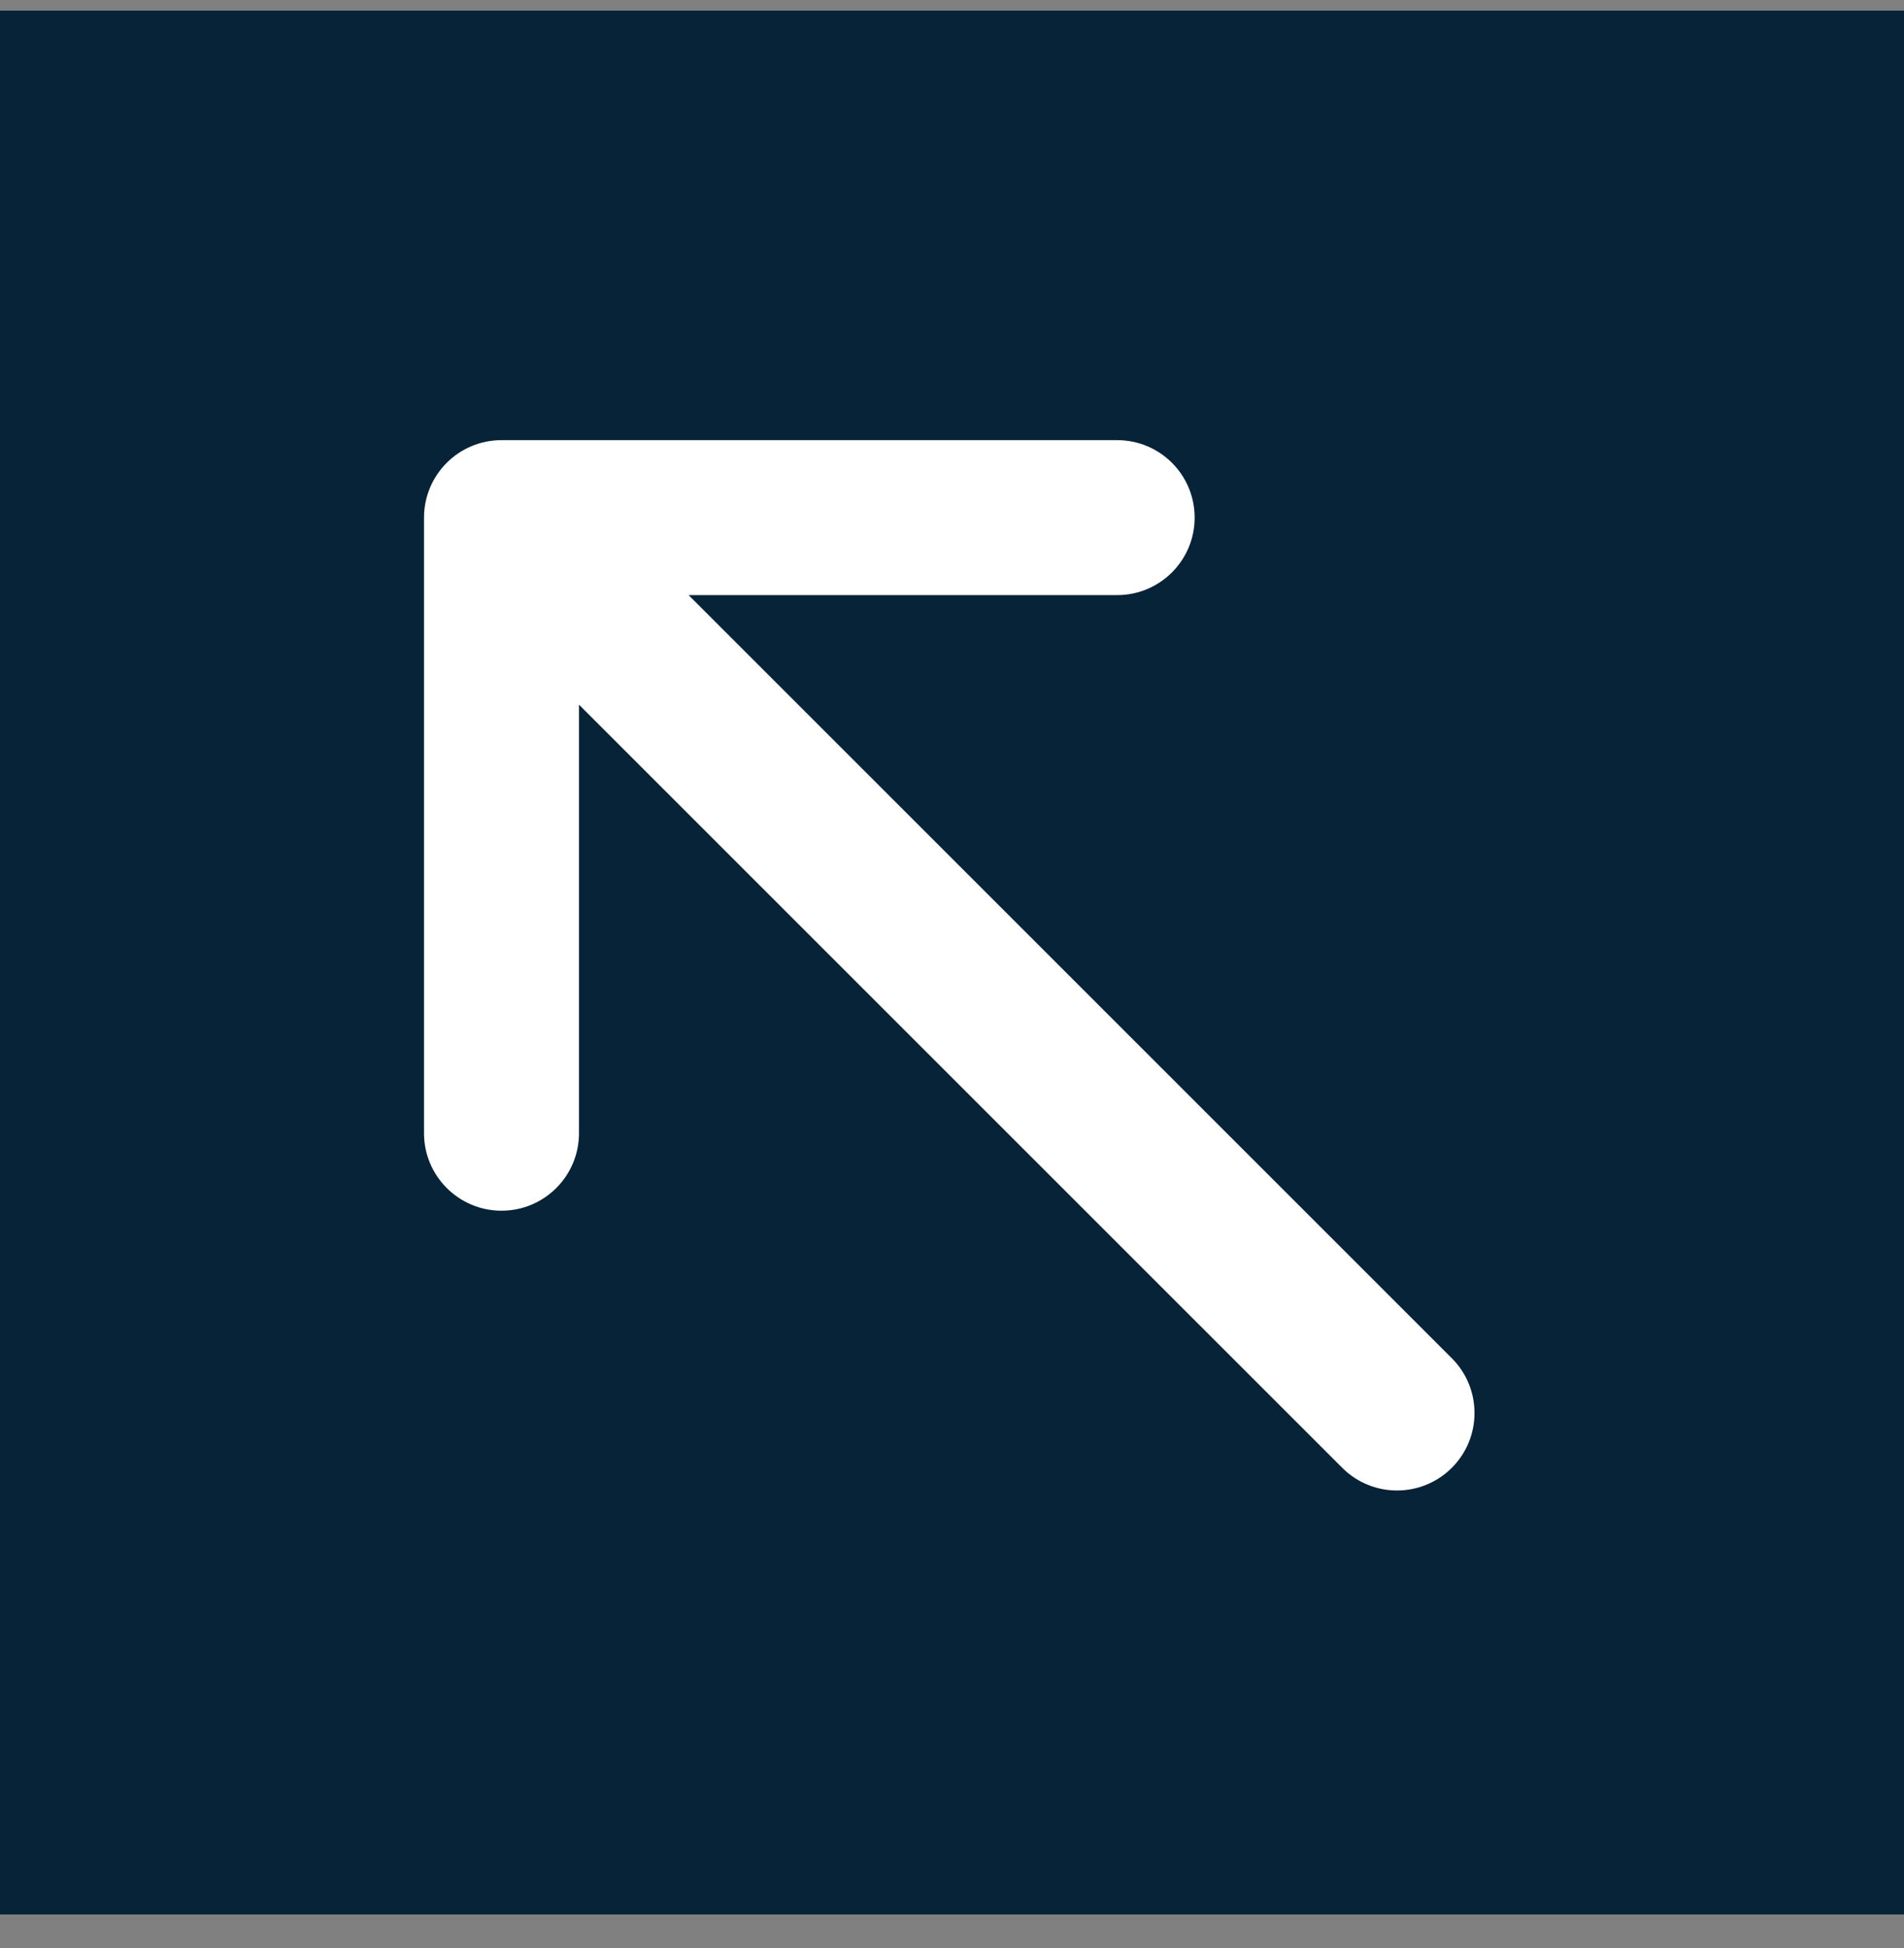
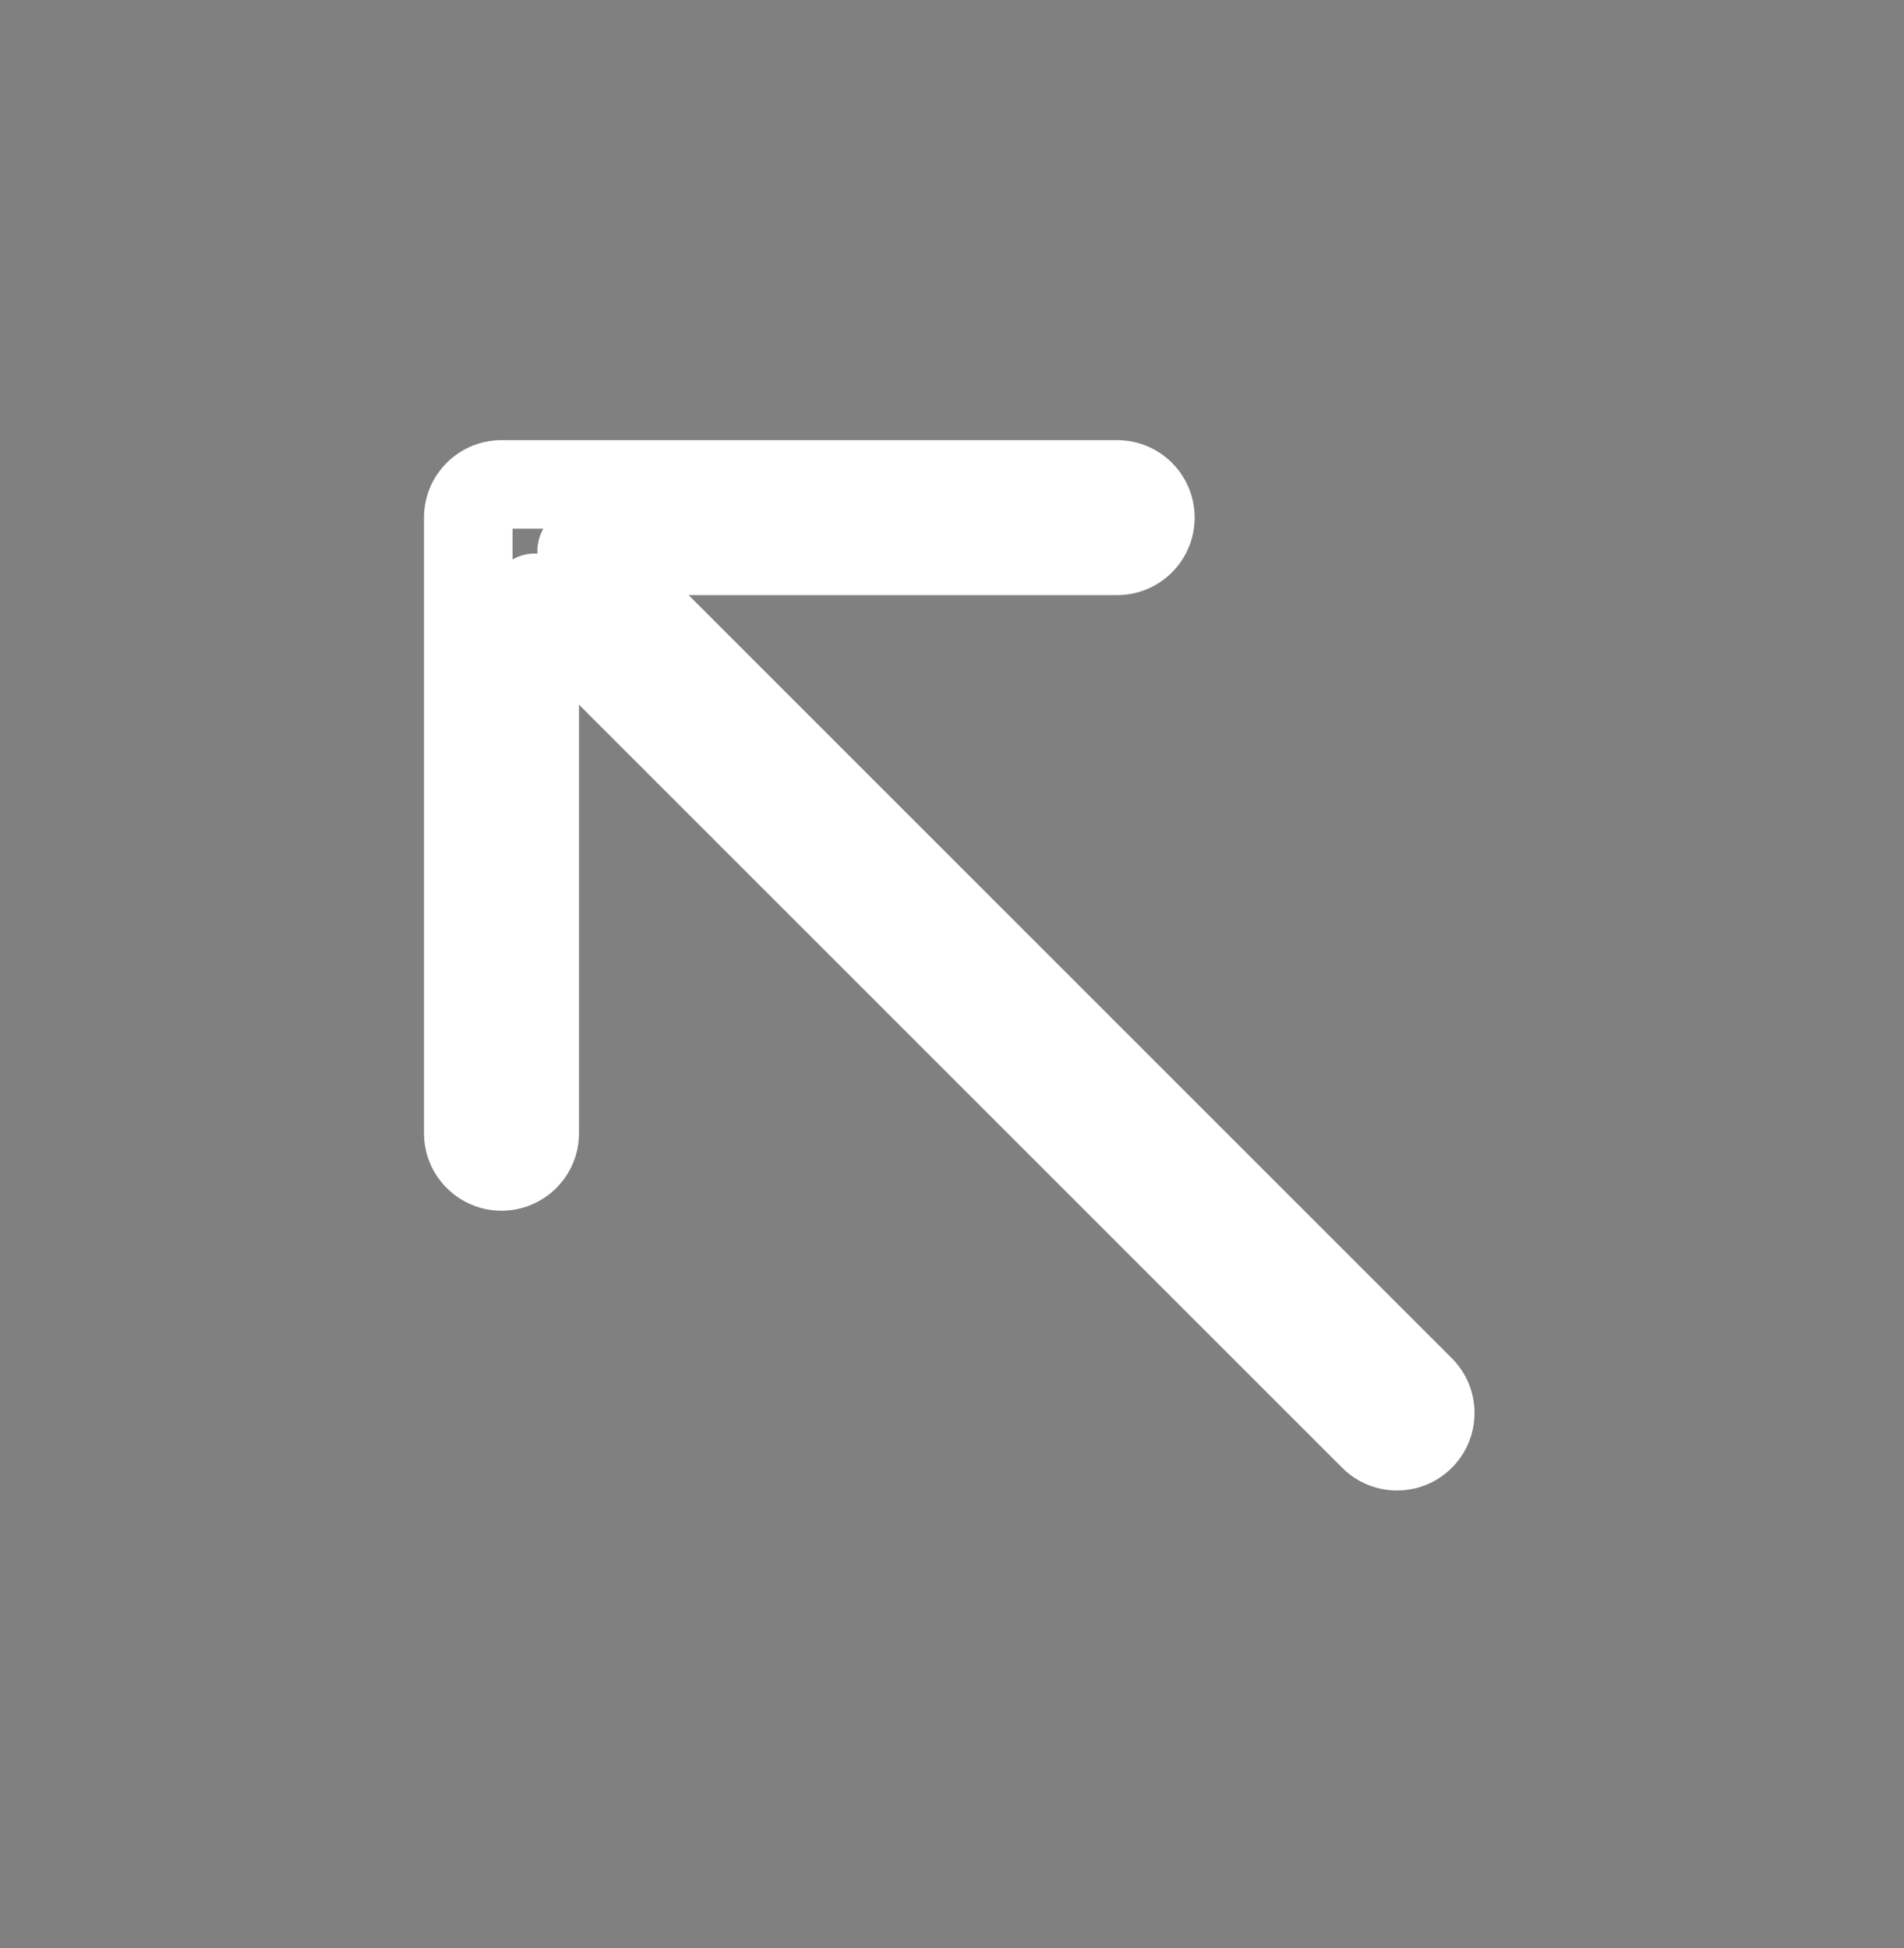
<svg xmlns="http://www.w3.org/2000/svg" width="43" height="44" viewBox="0 0 43 44" fill="none">
  <rect x="0" y="0" width="43" height="44" fill="#808080" stroke="none" />
-   <rect y="43.24" width="43" height="43" transform="rotate(-90 0 43.24)" fill="#062338" />
-   <path fill-rule="evenodd" clip-rule="evenodd" d="M12.076 25.595C12.076 26.009 11.74 26.345 11.326 26.345C10.912 26.345 10.576 26.009 10.576 25.595L10.576 11.691C10.576 11.277 10.912 10.941 11.326 10.941L25.23 10.941C25.644 10.941 25.98 11.277 25.98 11.691C25.98 12.105 25.644 12.441 25.23 12.441L13.137 12.441L32.08 31.384C32.373 31.677 32.373 32.152 32.08 32.445C31.788 32.738 31.313 32.738 31.02 32.445L12.076 13.501L12.076 25.595Z" fill="white" />
-   <path d="M12.076 25.595L13.076 25.595L12.076 25.595ZM13.137 12.441L13.137 11.441C12.732 11.441 12.368 11.684 12.213 12.058C12.058 12.432 12.144 12.862 12.43 13.148L13.137 12.441ZM32.08 31.384L32.788 30.677L32.788 30.677L32.08 31.384ZM32.08 32.445L32.788 33.152L32.788 33.152L32.08 32.445ZM31.02 32.445L30.313 33.152L30.313 33.152L31.02 32.445ZM12.076 13.501L12.783 12.794C12.497 12.508 12.067 12.423 11.694 12.578C11.32 12.732 11.076 13.097 11.076 13.501L12.076 13.501ZM11.326 27.345C12.293 27.345 13.076 26.561 13.076 25.595L11.076 25.595C11.076 25.456 11.188 25.345 11.326 25.345L11.326 27.345ZM9.576 25.595C9.576 26.561 10.36 27.345 11.326 27.345L11.326 25.345C11.464 25.345 11.576 25.456 11.576 25.595L9.576 25.595ZM9.576 11.691L9.576 25.595L11.576 25.595L11.576 11.691L9.576 11.691ZM11.326 9.941C10.36 9.941 9.576 10.724 9.576 11.691L11.576 11.691C11.576 11.829 11.464 11.941 11.326 11.941L11.326 9.941ZM25.23 9.941L11.326 9.941L11.326 11.941L25.23 11.941L25.23 9.941ZM26.98 11.691C26.98 10.724 26.197 9.941 25.23 9.941L25.23 11.941C25.092 11.941 24.98 11.829 24.98 11.691L26.98 11.691ZM25.23 13.441C26.197 13.441 26.98 12.657 26.98 11.691L24.98 11.691C24.98 11.553 25.092 11.441 25.23 11.441L25.23 13.441ZM13.137 13.441L25.23 13.441L25.23 11.441L13.137 11.441L13.137 13.441ZM32.788 30.677L13.844 11.734L12.43 13.148L31.373 32.091L32.788 30.677ZM32.788 33.152C33.471 32.469 33.471 31.36 32.788 30.677L31.373 32.091C31.276 31.994 31.276 31.835 31.373 31.738L32.788 33.152ZM30.313 33.152C30.996 33.835 32.104 33.835 32.788 33.152L31.373 31.738C31.471 31.64 31.629 31.64 31.727 31.738L30.313 33.152ZM11.369 14.209L30.313 33.152L31.727 31.738L12.783 12.794L11.369 14.209ZM13.076 25.595L13.076 13.501L11.076 13.501L11.076 25.595L13.076 25.595Z" fill="white" />
+   <path d="M12.076 25.595L13.076 25.595L12.076 25.595ZM13.137 12.441L13.137 11.441C12.732 11.441 12.368 11.684 12.213 12.058C12.058 12.432 12.144 12.862 12.43 13.148L13.137 12.441ZM32.08 31.384L32.788 30.677L32.788 30.677L32.08 31.384ZM32.08 32.445L32.788 33.152L32.788 33.152L32.08 32.445ZM31.02 32.445L30.313 33.152L30.313 33.152L31.02 32.445ZM12.076 13.501L12.783 12.794C12.497 12.508 12.067 12.423 11.694 12.578C11.32 12.732 11.076 13.097 11.076 13.501L12.076 13.501ZM11.326 27.345C12.293 27.345 13.076 26.561 13.076 25.595L11.076 25.595C11.076 25.456 11.188 25.345 11.326 25.345L11.326 27.345ZM9.576 25.595C9.576 26.561 10.36 27.345 11.326 27.345L11.326 25.345C11.464 25.345 11.576 25.456 11.576 25.595L9.576 25.595ZM9.576 11.691L9.576 25.595L11.576 25.595L11.576 11.691L9.576 11.691ZM11.326 9.941C10.36 9.941 9.576 10.724 9.576 11.691L11.576 11.691C11.576 11.829 11.464 11.941 11.326 11.941L11.326 9.941ZL11.326 9.941L11.326 11.941L25.23 11.941L25.23 9.941ZM26.98 11.691C26.98 10.724 26.197 9.941 25.23 9.941L25.23 11.941C25.092 11.941 24.98 11.829 24.98 11.691L26.98 11.691ZM25.23 13.441C26.197 13.441 26.98 12.657 26.98 11.691L24.98 11.691C24.98 11.553 25.092 11.441 25.23 11.441L25.23 13.441ZM13.137 13.441L25.23 13.441L25.23 11.441L13.137 11.441L13.137 13.441ZM32.788 30.677L13.844 11.734L12.43 13.148L31.373 32.091L32.788 30.677ZM32.788 33.152C33.471 32.469 33.471 31.36 32.788 30.677L31.373 32.091C31.276 31.994 31.276 31.835 31.373 31.738L32.788 33.152ZM30.313 33.152C30.996 33.835 32.104 33.835 32.788 33.152L31.373 31.738C31.471 31.64 31.629 31.64 31.727 31.738L30.313 33.152ZM11.369 14.209L30.313 33.152L31.727 31.738L12.783 12.794L11.369 14.209ZM13.076 25.595L13.076 13.501L11.076 13.501L11.076 25.595L13.076 25.595Z" fill="white" />
</svg>